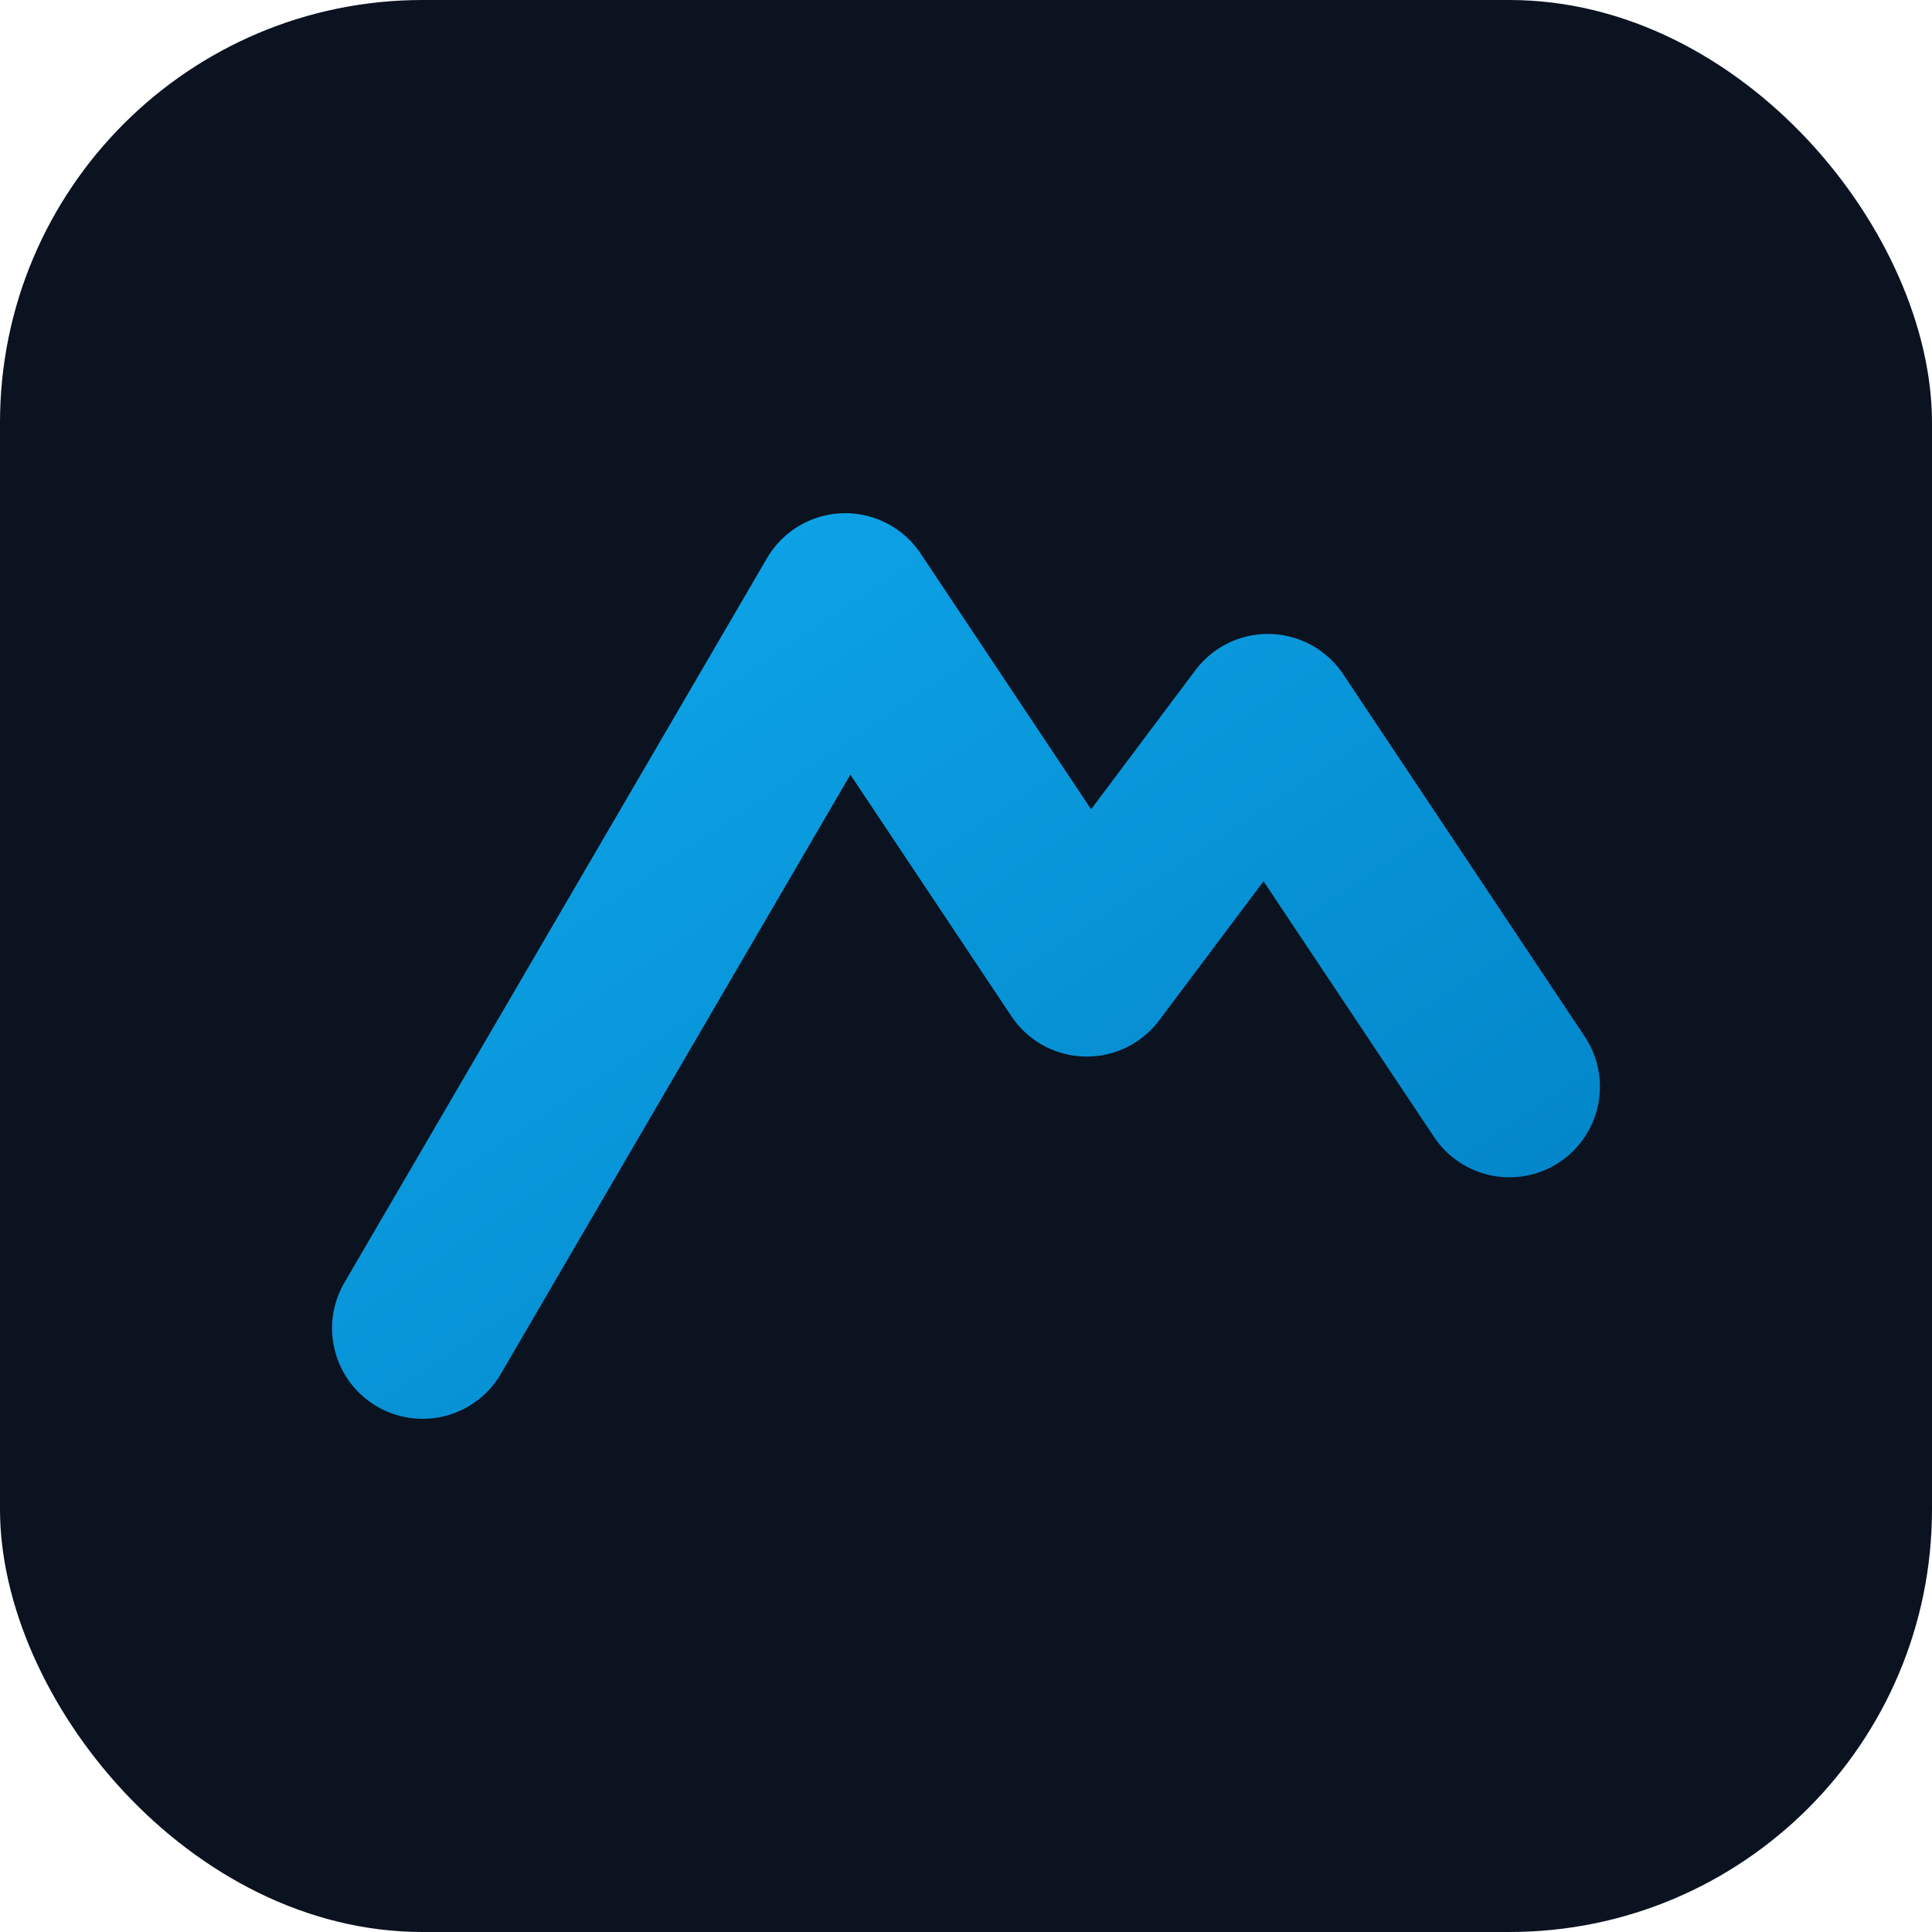
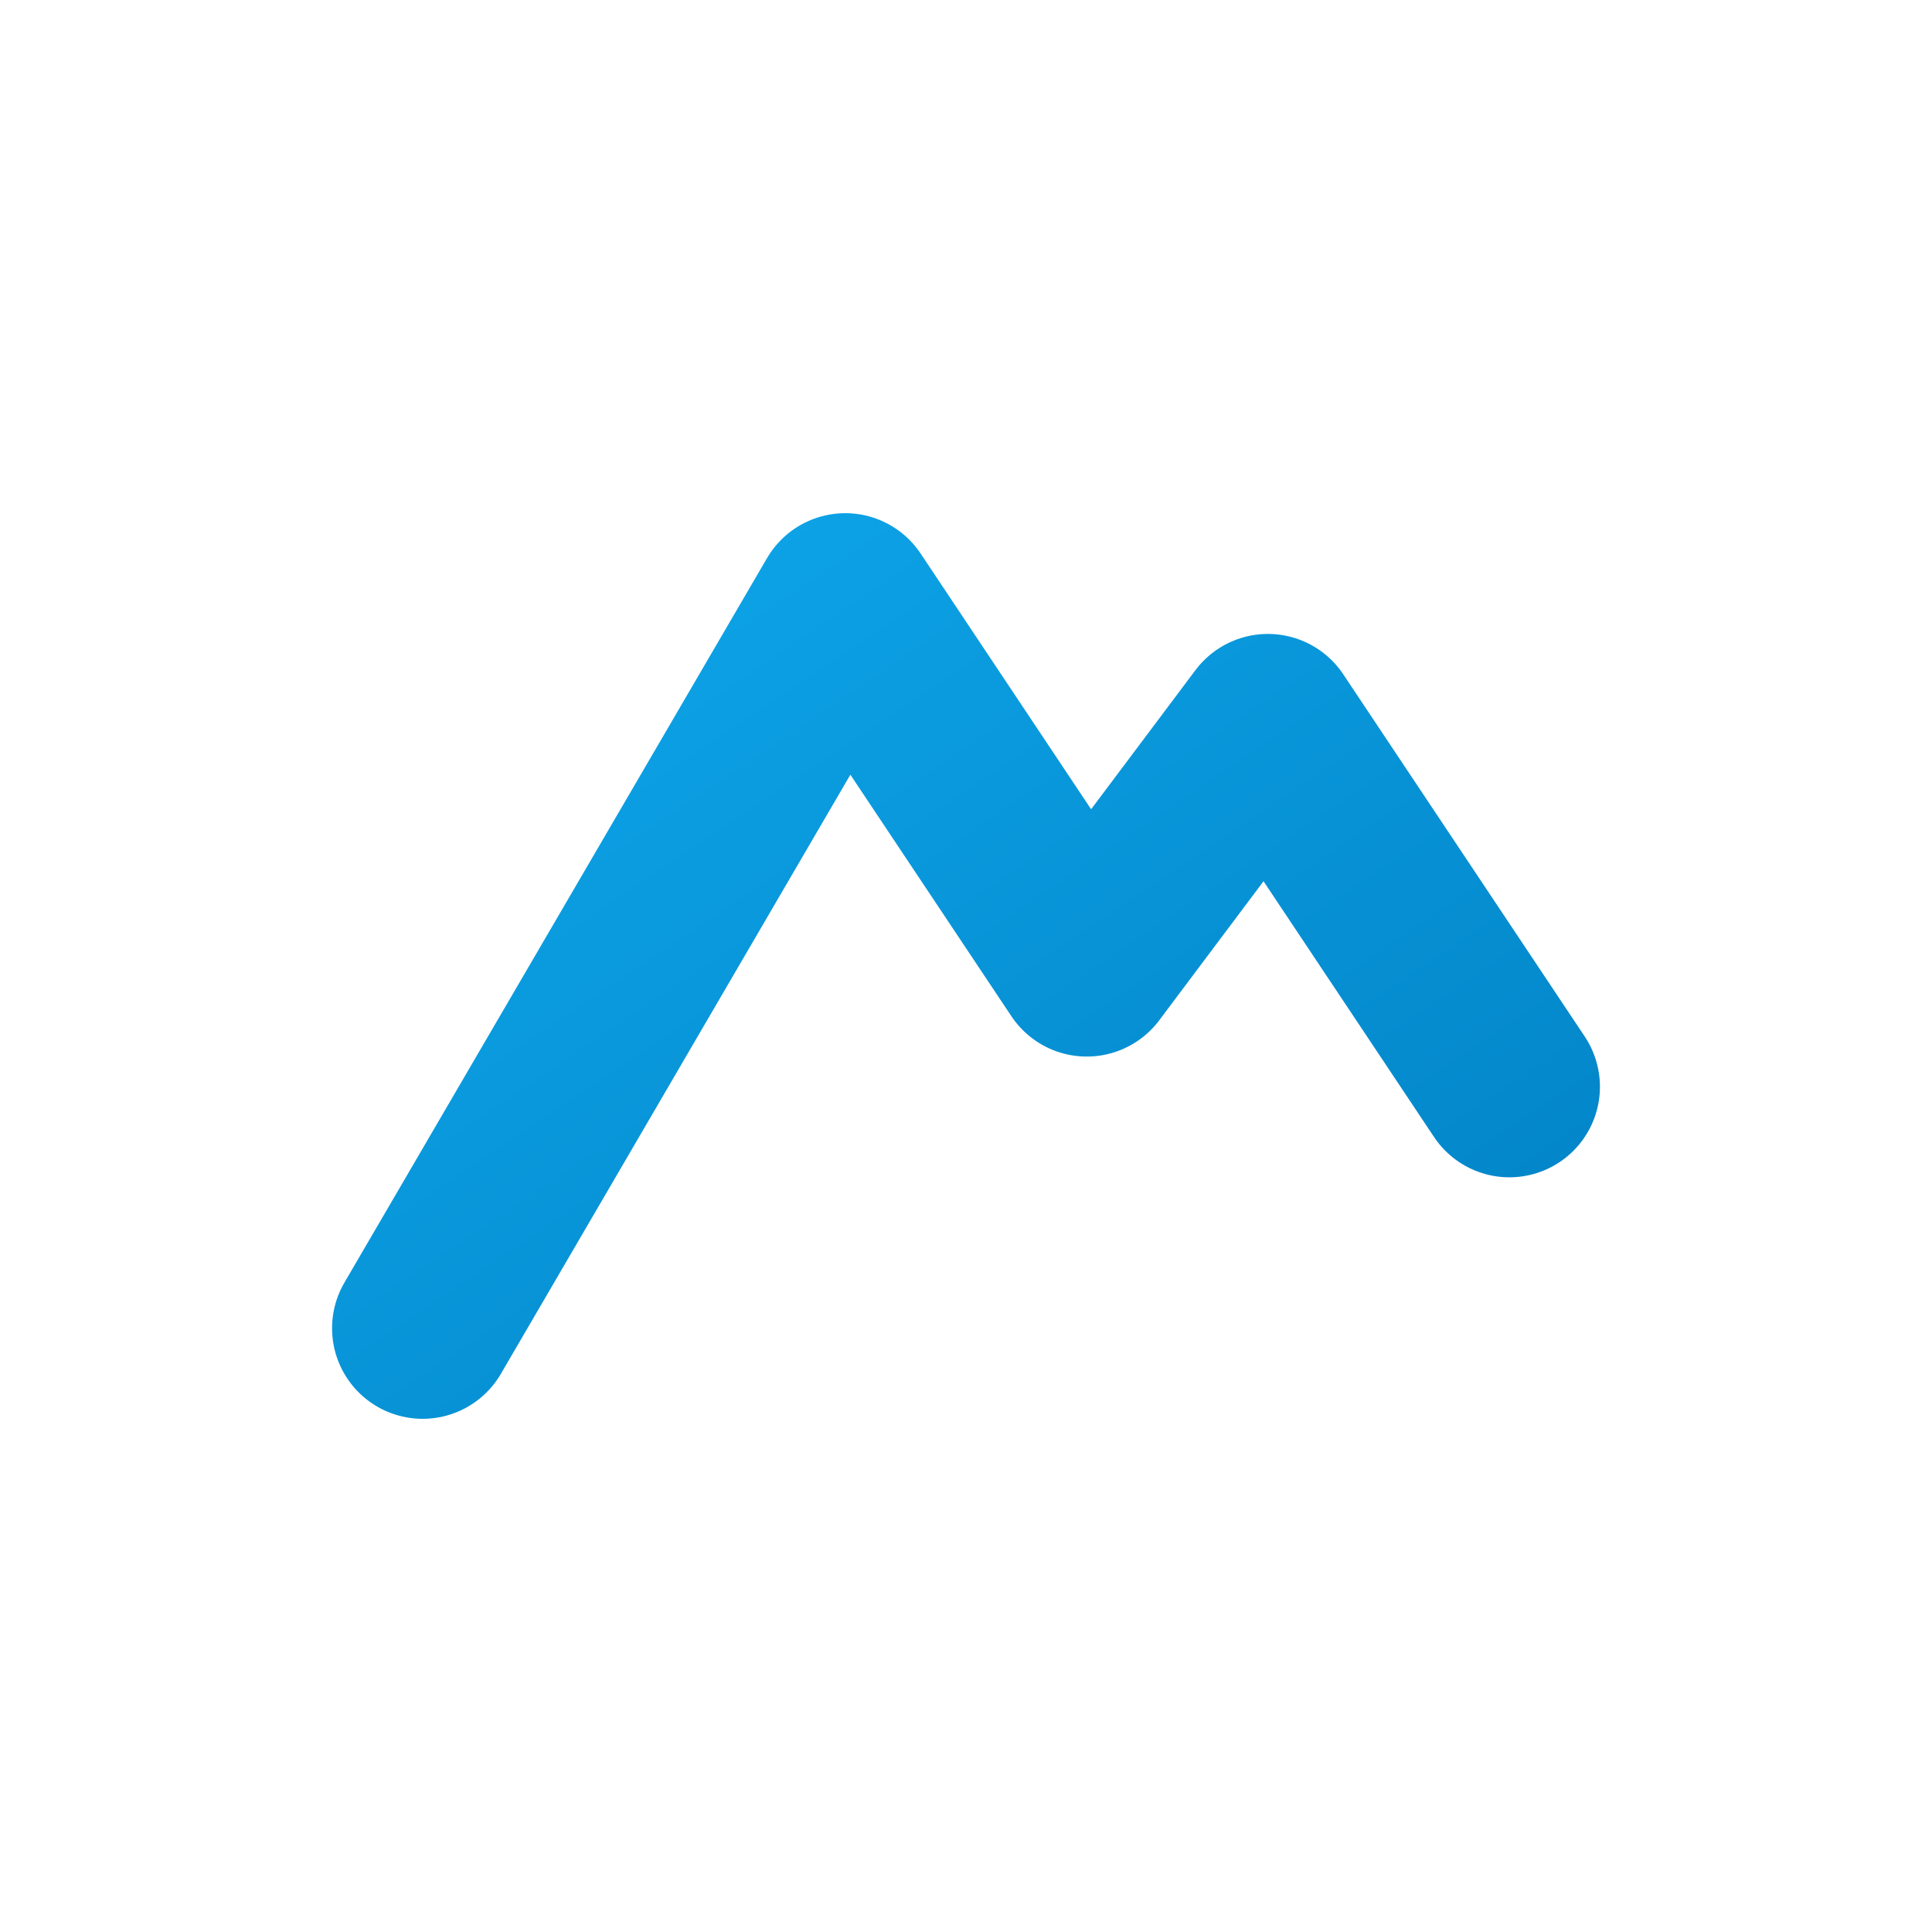
<svg xmlns="http://www.w3.org/2000/svg" viewBox="0 0 64 64">
  <defs>
    <linearGradient id="g" x1="0" y1="0" x2="1" y2="1">
      <stop offset="0" stop-color="#0ea5e9" />
      <stop offset="1" stop-color="#0284c7" />
    </linearGradient>
  </defs>
-   <rect width="64" height="64" rx="14" fill="#0b1220" />
  <path d="M14 44L28 20l8 12 6-8 8 12" stroke="url(#g)" stroke-width="6" fill="none" stroke-linecap="round" stroke-linejoin="round" />
</svg>